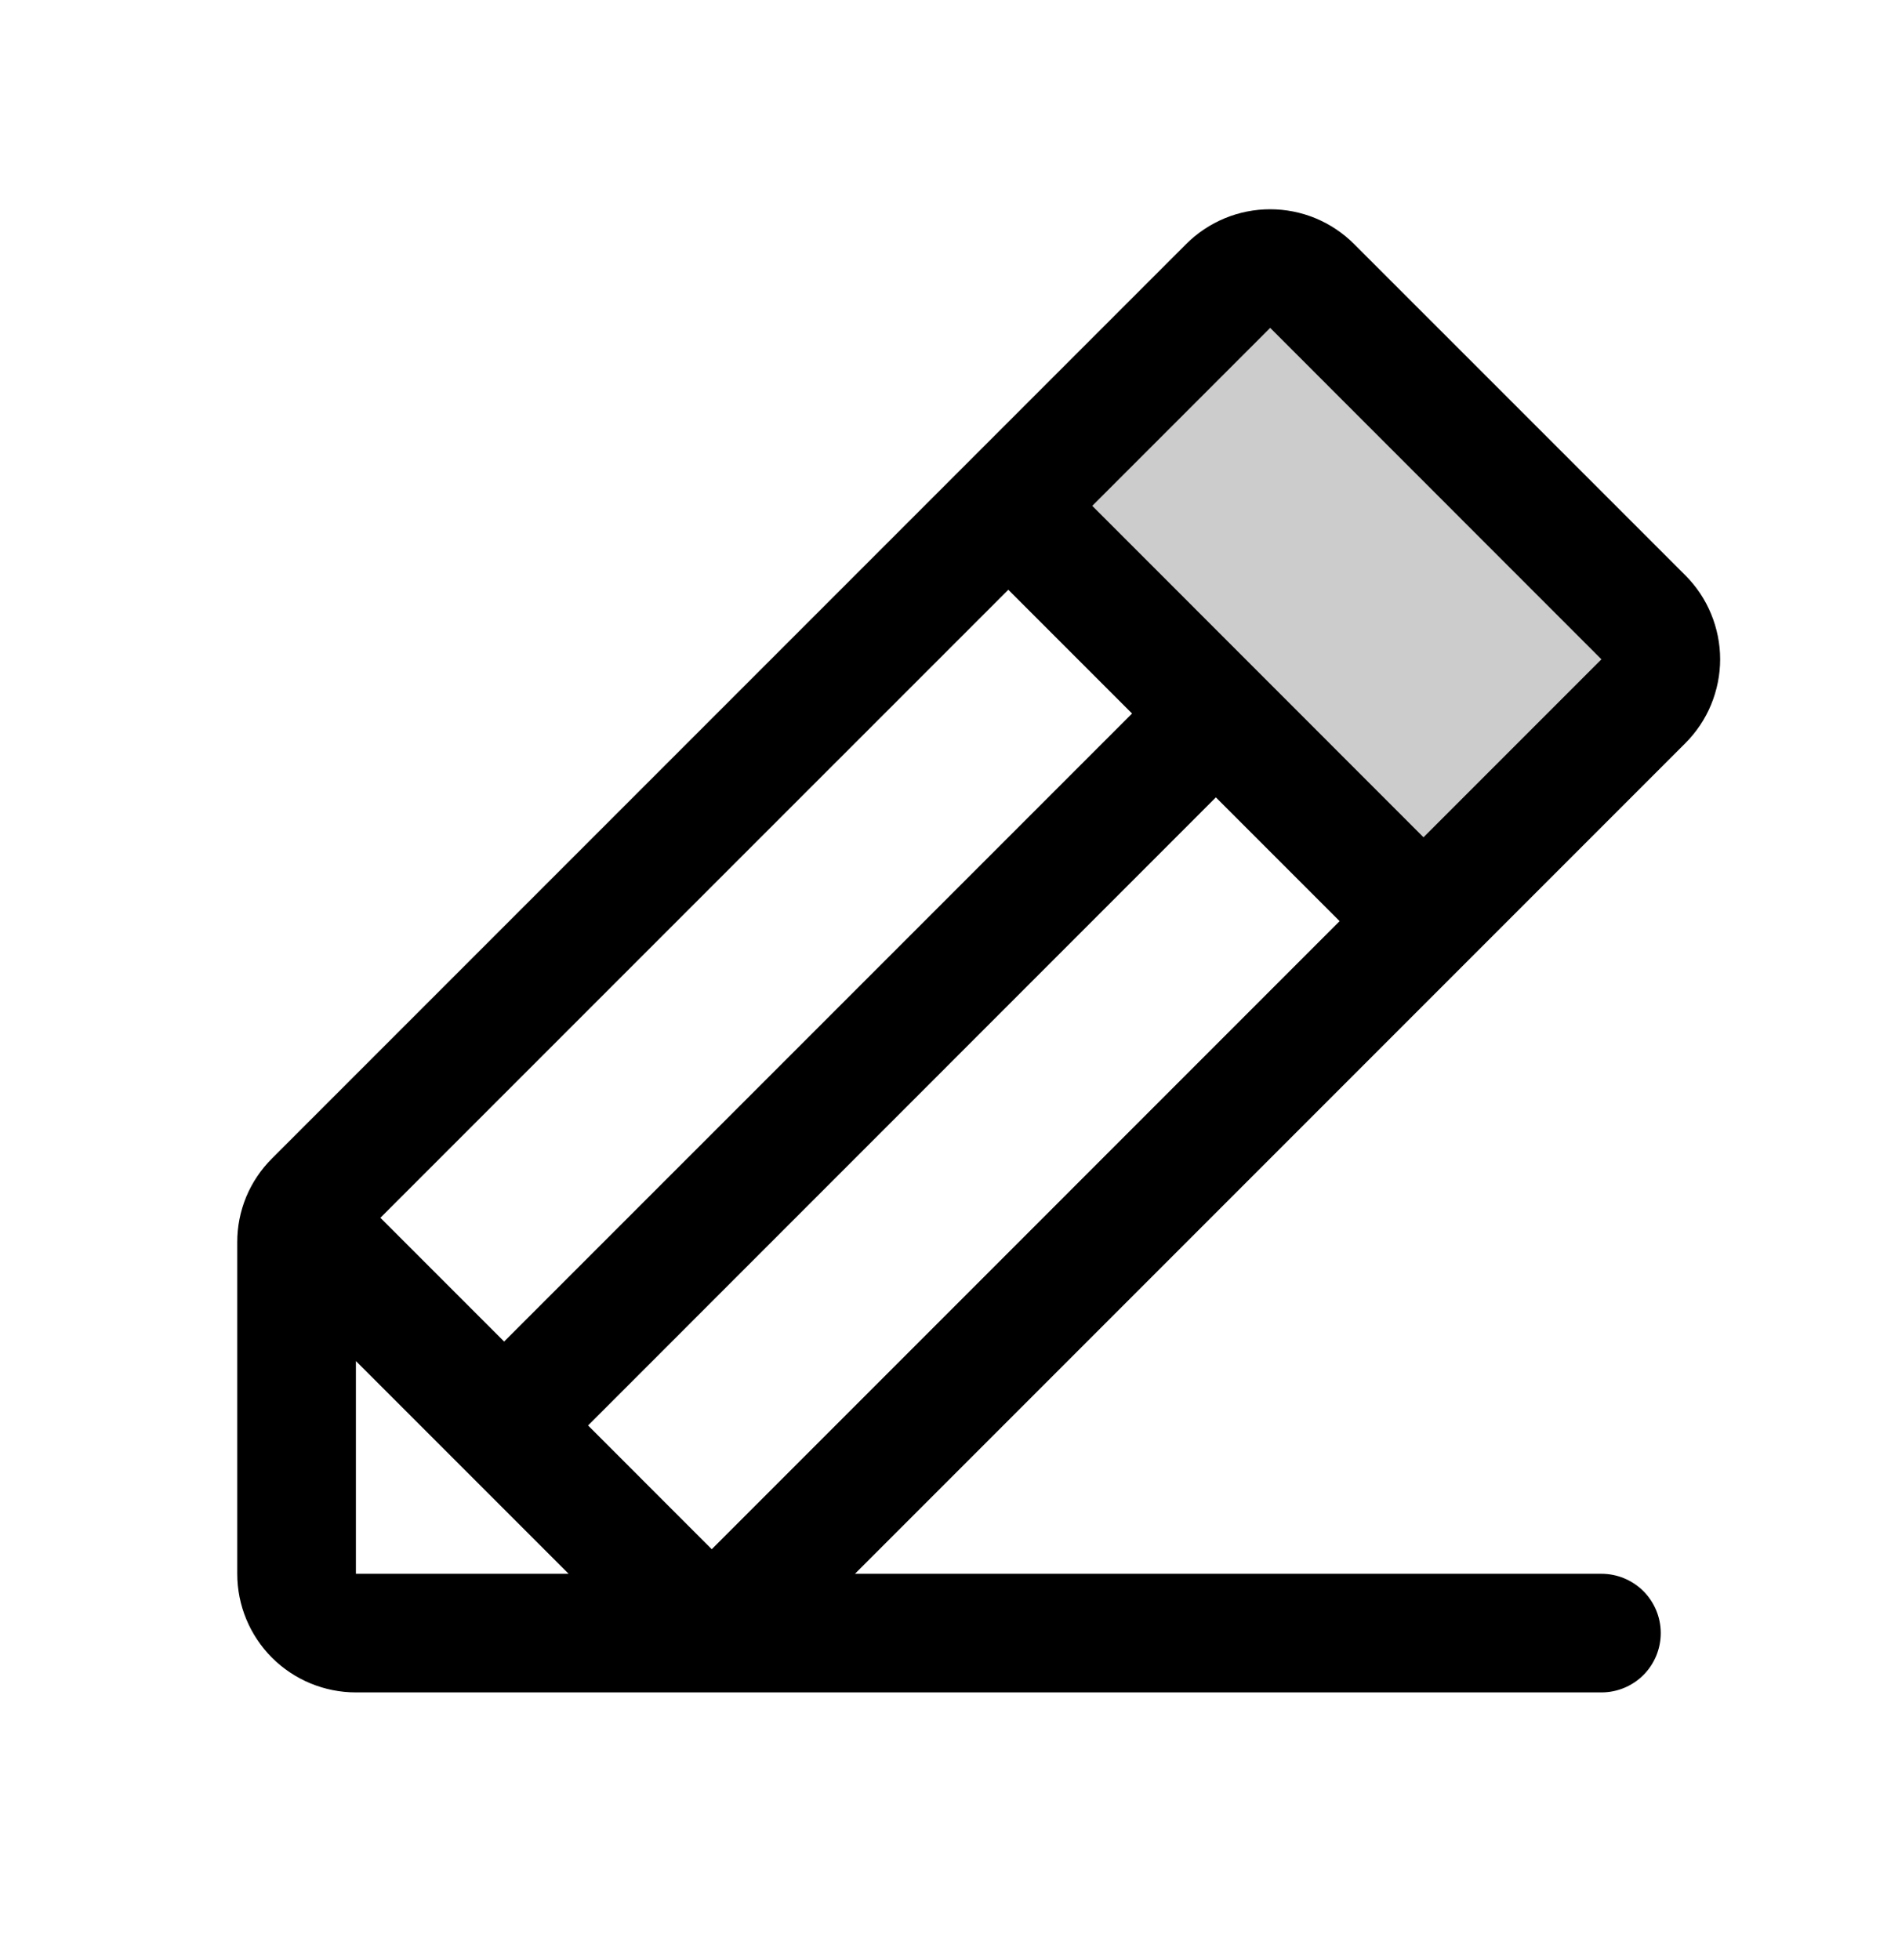
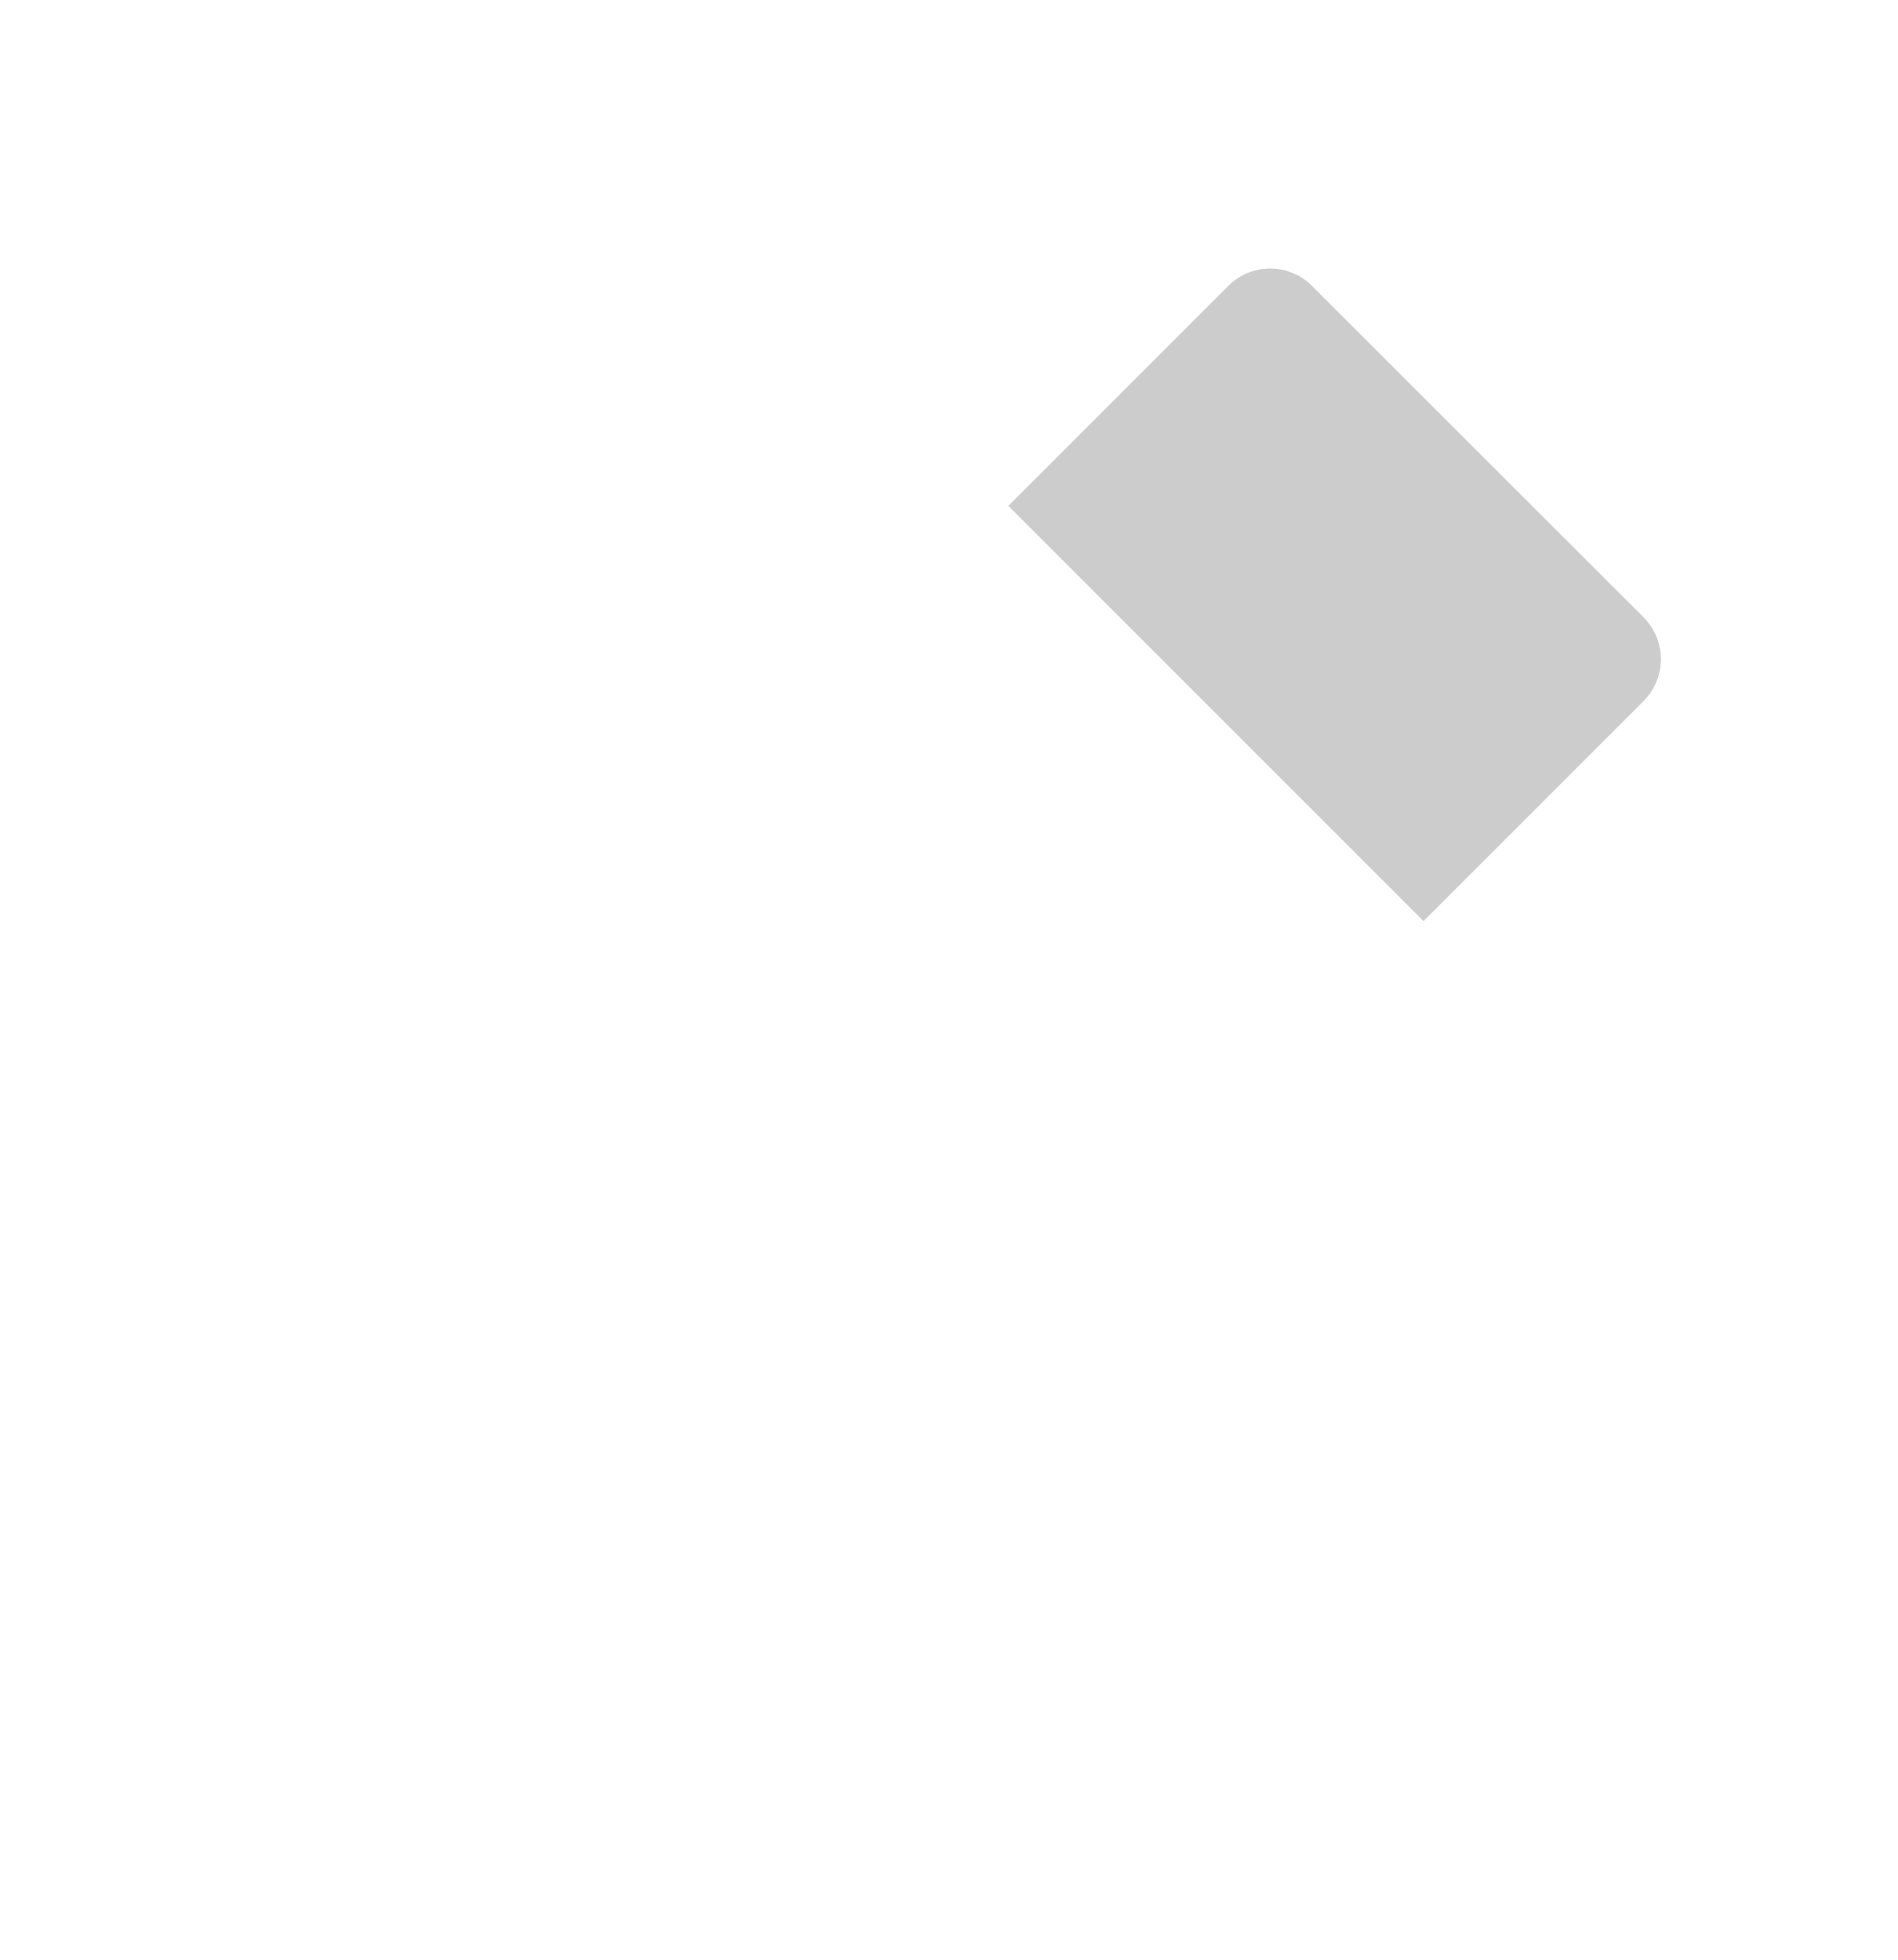
<svg xmlns="http://www.w3.org/2000/svg" width="31" height="32" viewBox="0 0 31 32" fill="none">
  <path opacity="0.2" d="M26.842 11.45L23.25 15.041L16.469 8.26L20.06 4.669C20.242 4.487 20.488 4.385 20.745 4.385C21.002 4.385 21.248 4.487 21.43 4.669L26.842 10.077C26.932 10.167 27.004 10.274 27.053 10.392C27.102 10.509 27.127 10.636 27.127 10.763C27.127 10.891 27.102 11.017 27.053 11.135C27.004 11.253 26.932 11.36 26.842 11.45Z" fill="black" />
-   <path d="M27.527 9.395L22.115 3.984C21.935 3.804 21.722 3.662 21.487 3.564C21.252 3.467 21 3.417 20.745 3.417C20.491 3.417 20.239 3.467 20.004 3.564C19.768 3.662 19.555 3.804 19.375 3.984L4.443 18.916C4.262 19.096 4.119 19.309 4.021 19.544C3.924 19.779 3.874 20.032 3.875 20.286V25.698C3.875 26.212 4.079 26.704 4.442 27.068C4.806 27.431 5.299 27.635 5.813 27.635H26.156C26.413 27.635 26.66 27.533 26.841 27.352C27.023 27.17 27.125 26.923 27.125 26.666C27.125 26.41 27.023 26.163 26.841 25.981C26.66 25.8 26.413 25.698 26.156 25.698H13.964L27.527 12.135C27.707 11.955 27.85 11.742 27.947 11.507C28.044 11.271 28.095 11.02 28.095 10.765C28.095 10.511 28.044 10.259 27.947 10.024C27.85 9.788 27.707 9.575 27.527 9.395ZM9.605 23.276L19.859 13.02L21.88 15.041L11.625 25.297L9.605 23.276ZM8.234 21.906L6.213 19.885L16.469 9.63L18.49 11.651L8.234 21.906ZM5.813 22.224L9.287 25.698H5.813V22.224ZM23.25 13.672L17.84 8.26L20.746 5.354L26.156 10.766L23.25 13.672Z" fill="black" />
</svg>